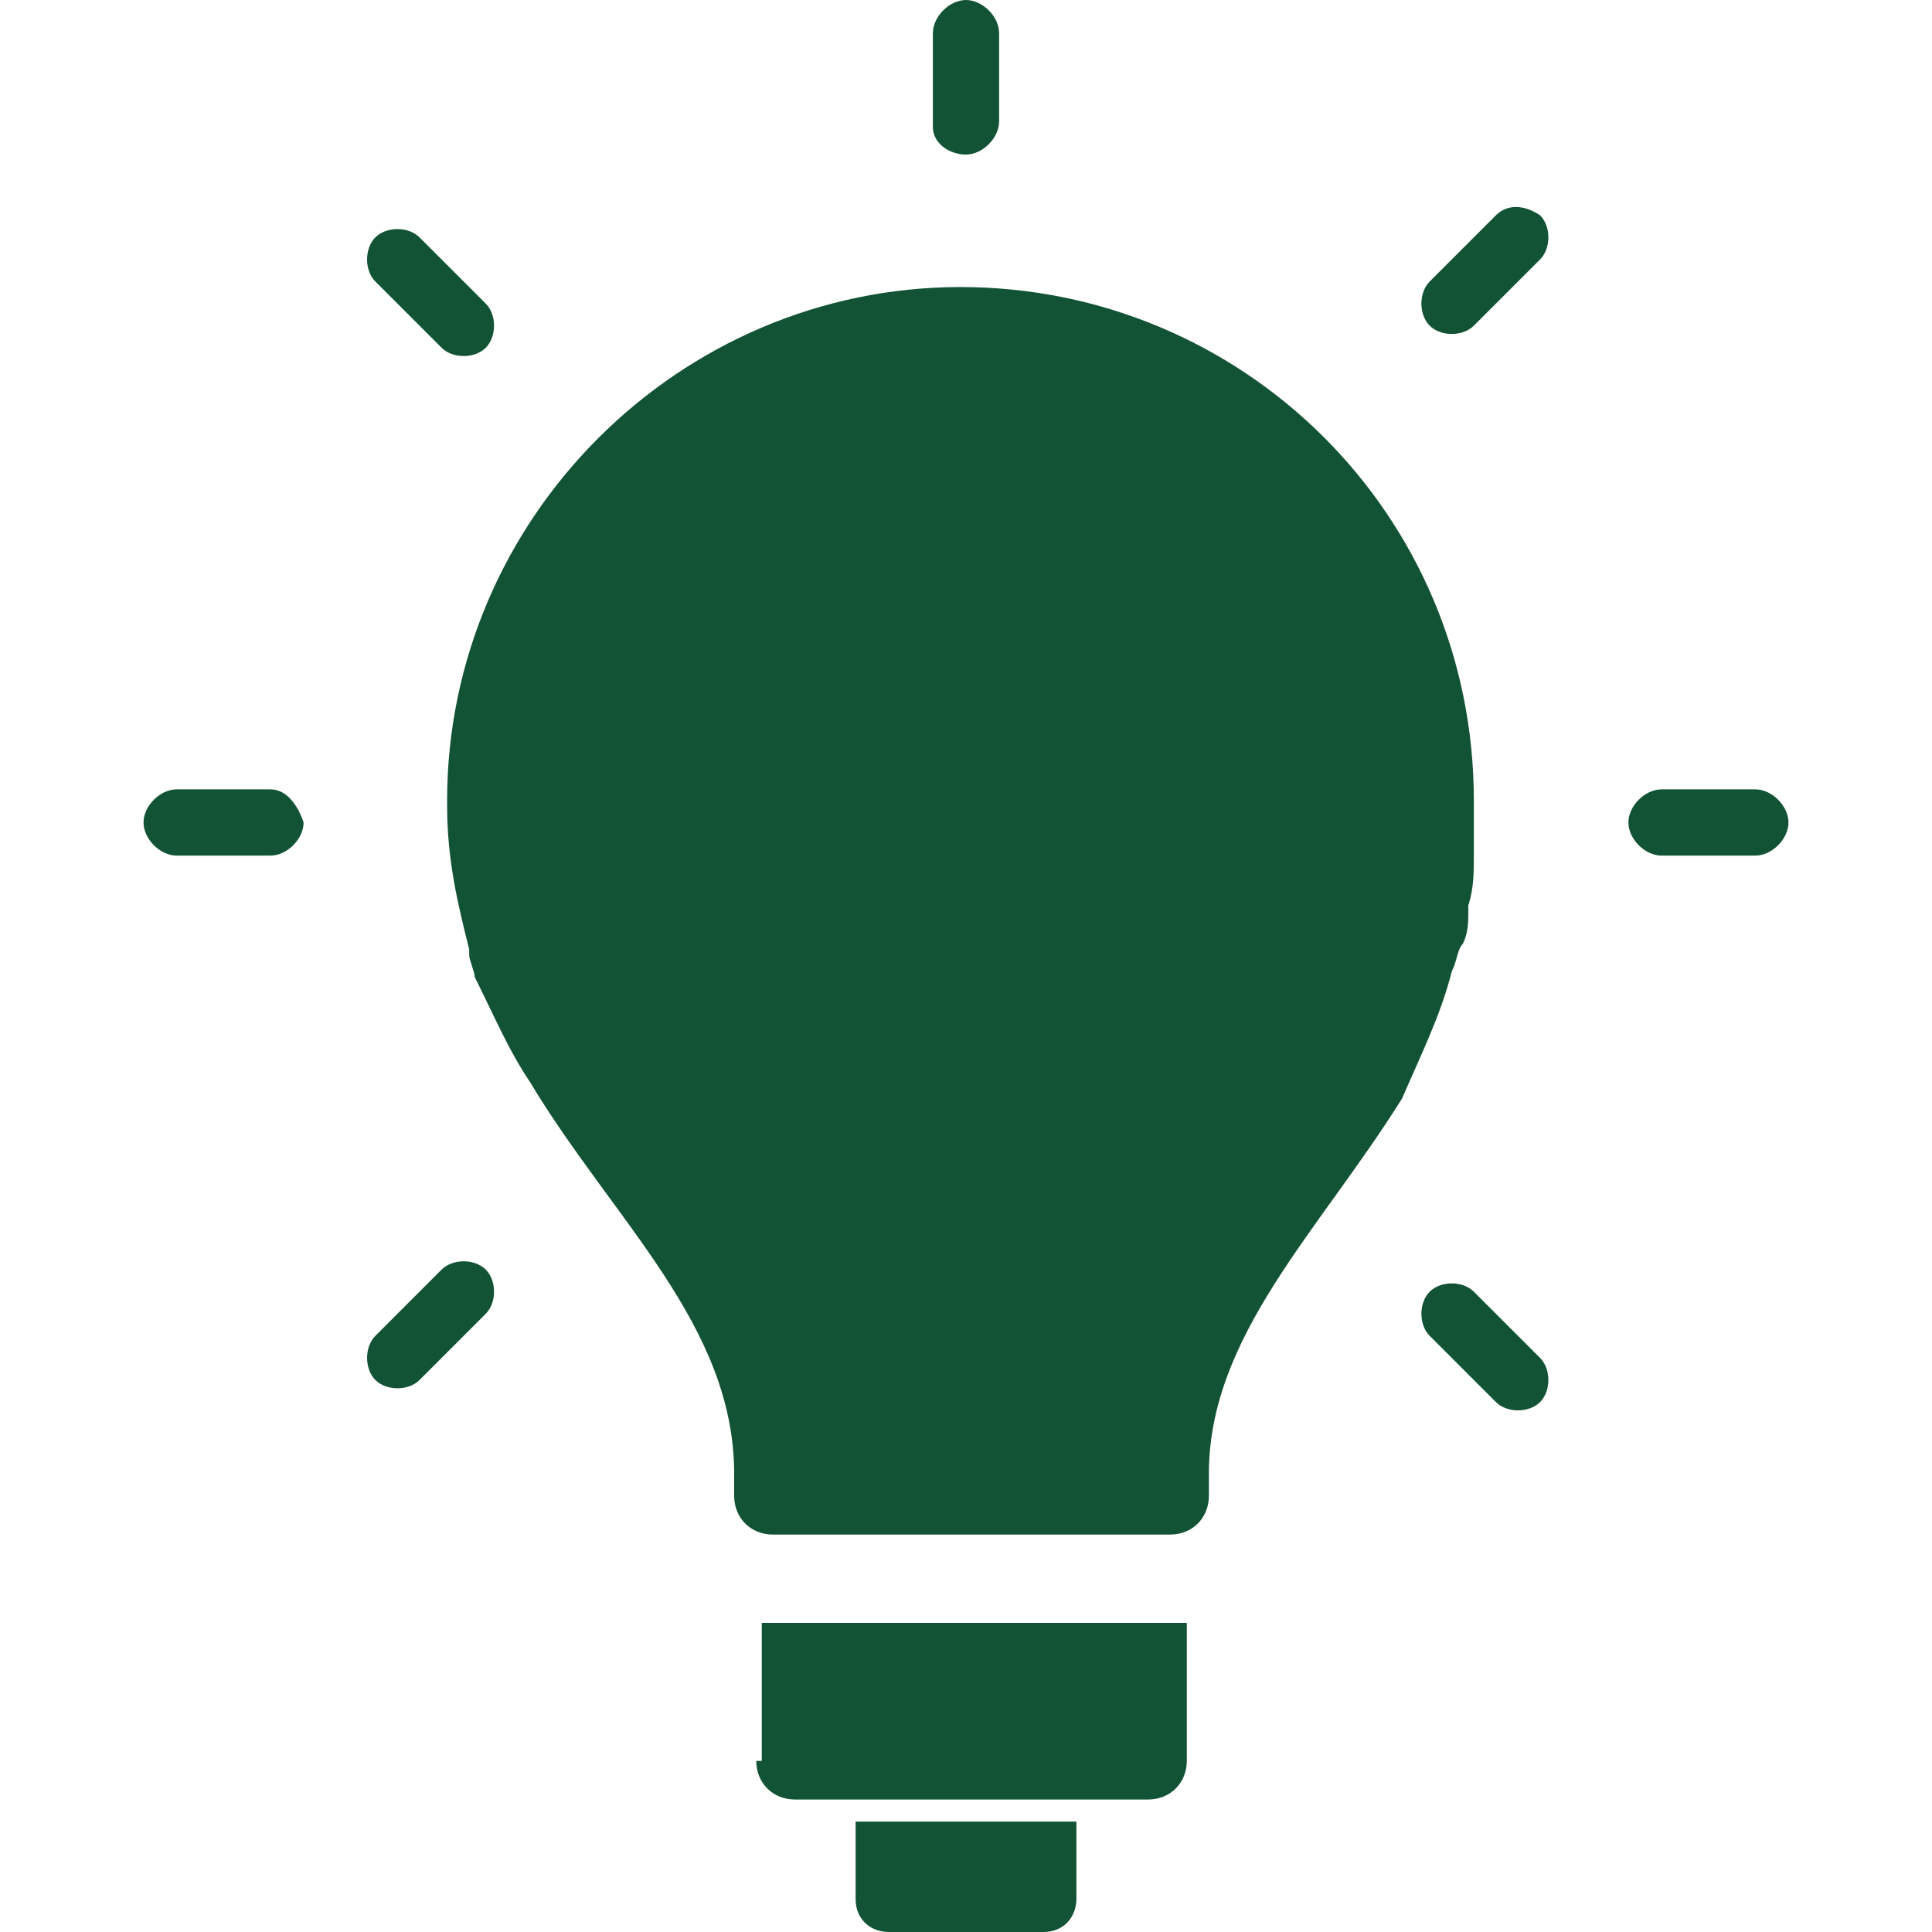
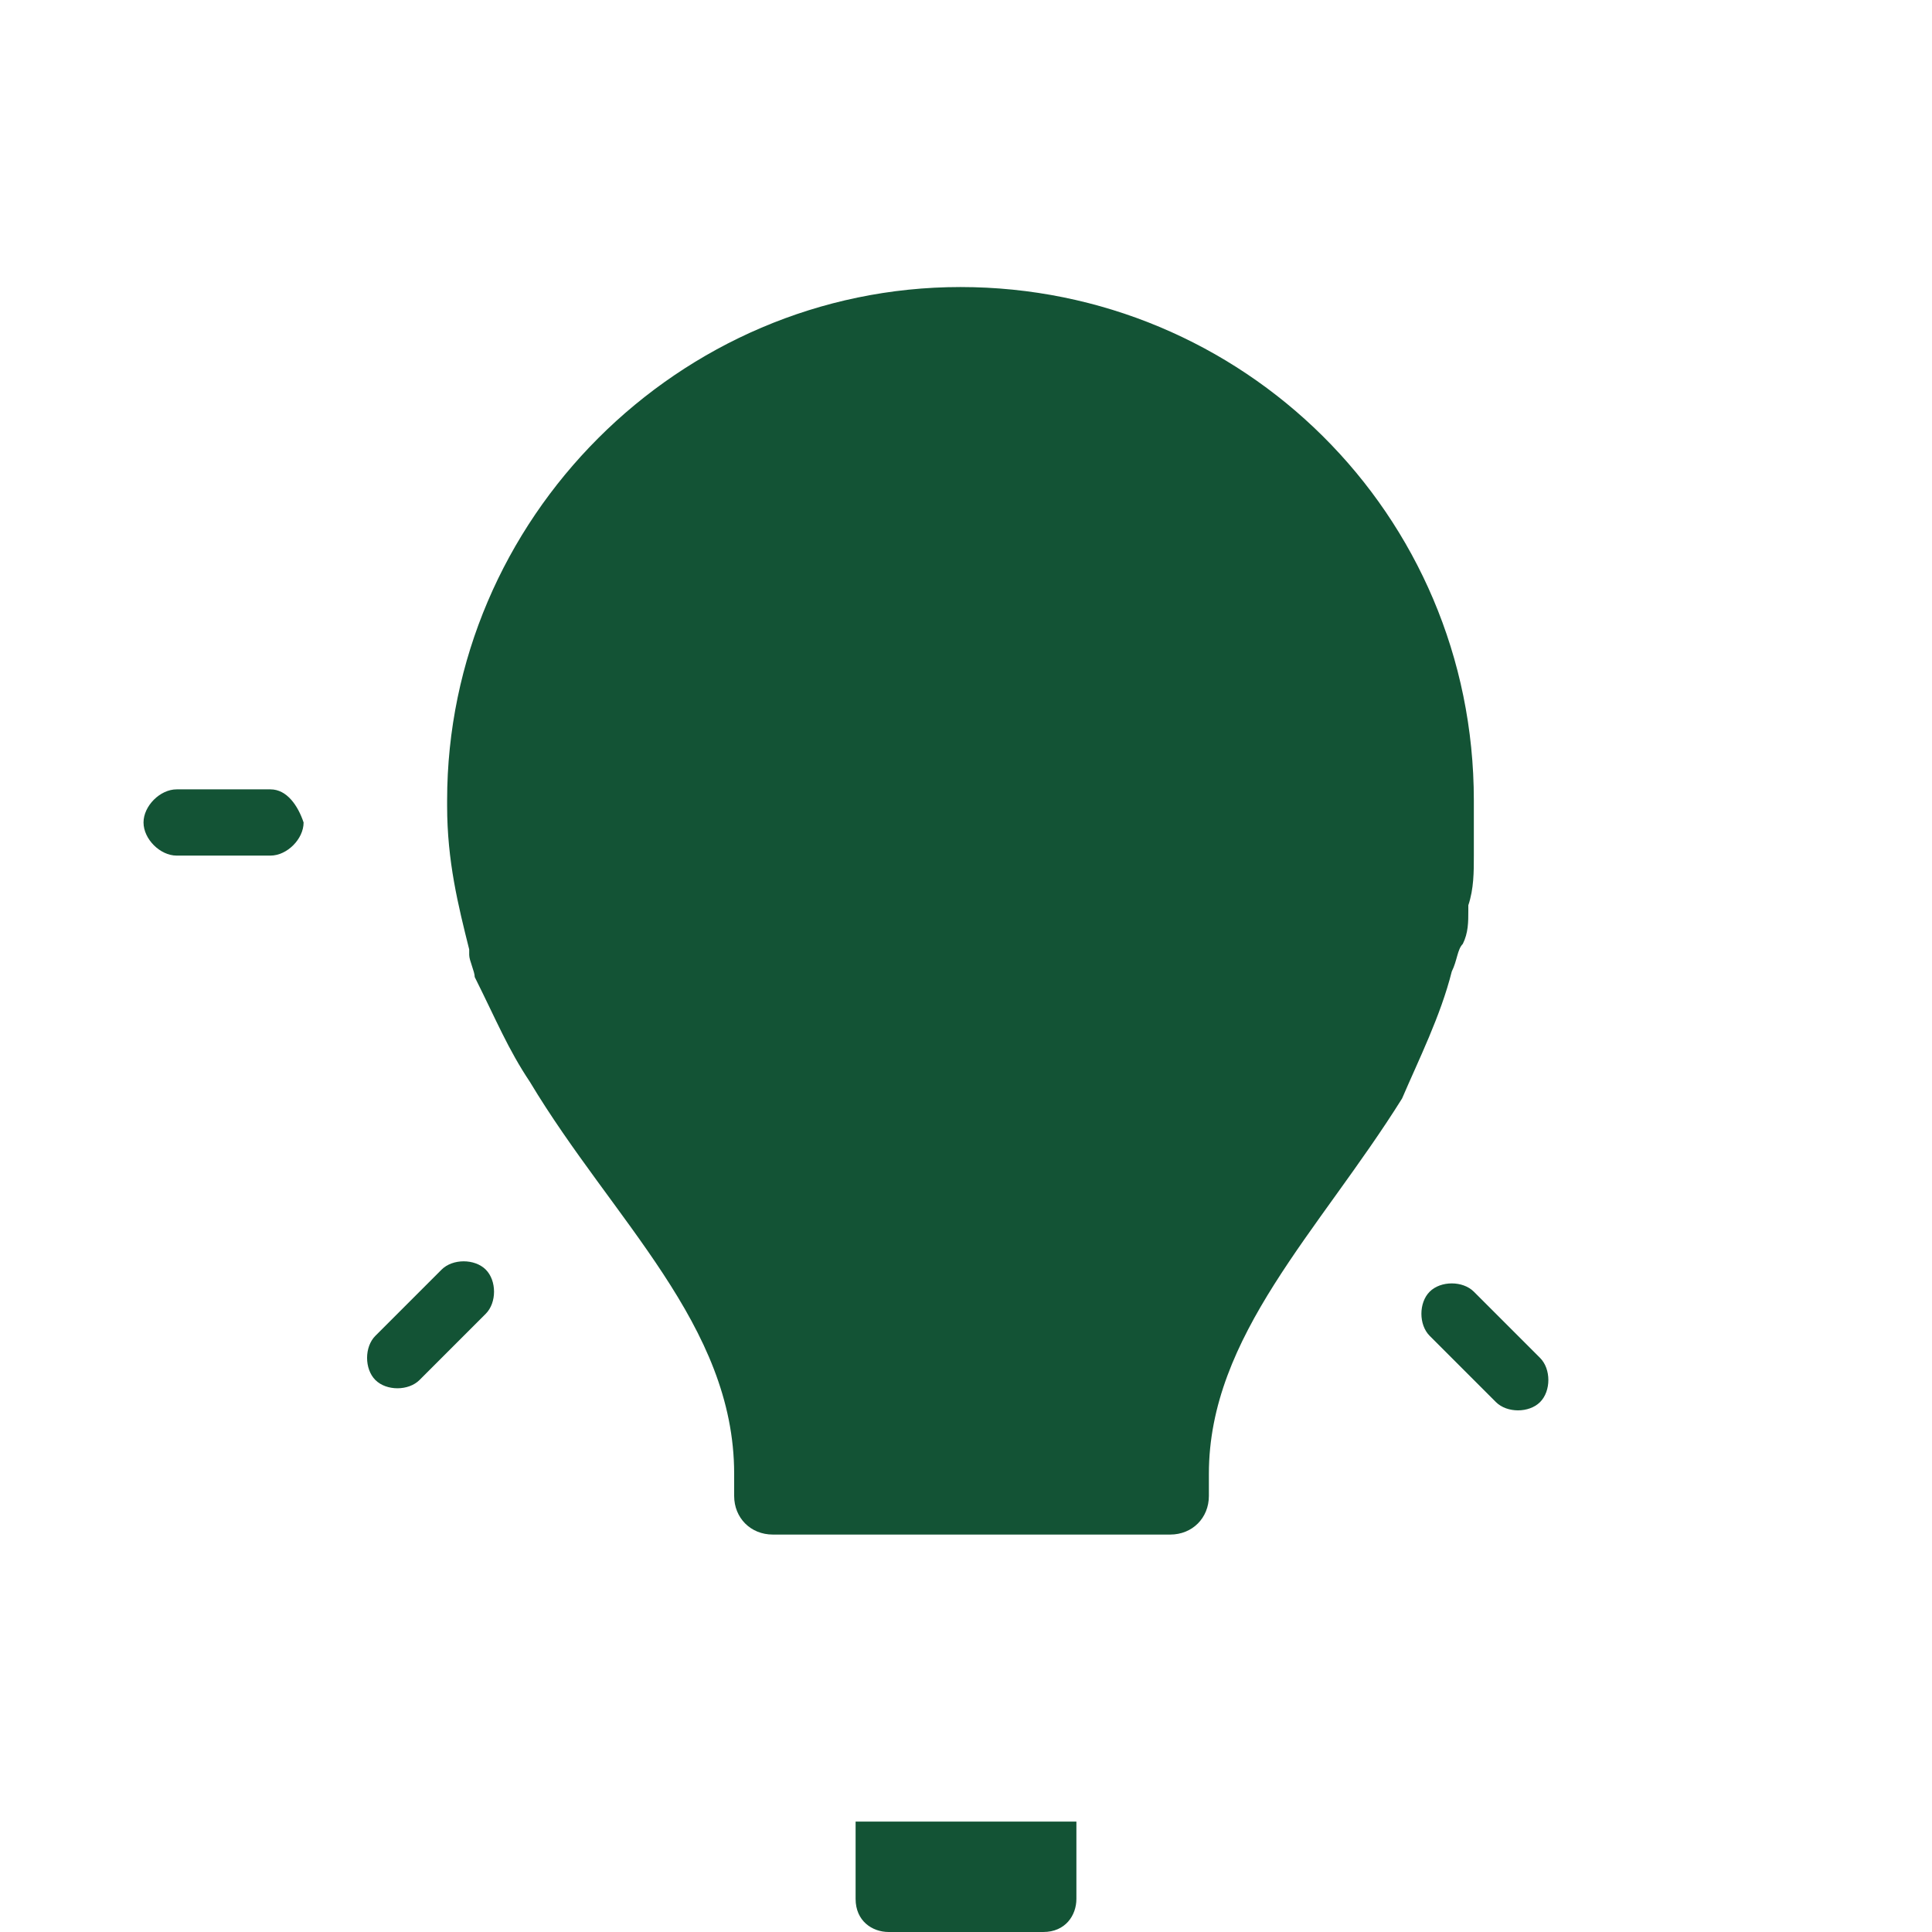
<svg xmlns="http://www.w3.org/2000/svg" version="1.1" id="Laag_1" x="0px" y="0px" viewBox="0 0 35 35" style="enable-background:new 0 0 35 35;" xml:space="preserve">
  <style type="text/css">
	.st0{fill:#135335;}
</style>
  <g>
    <path class="st0" d="M26.3,17.6C26.4,17.6,26.4,17.6,26.3,17.6c0.1-0.2,0.1-0.4,0.2-0.5c0.1-0.2,0.1-0.4,0.1-0.6c0,0,0-0.1,0-0.1   c0.1-0.3,0.1-0.6,0.1-0.9c0,0,0,0,0-0.1c0-0.3,0-0.5,0-0.8l0,0c0,0,0-0.1,0-0.1c0-5.2-4.2-9.3-9.3-9.3s-9.3,4.2-9.3,9.3   c0,0,0,0.1,0,0.1l0,0c0,1,0.2,1.8,0.4,2.6c0,0,0,0.1,0,0.1c0,0.1,0.1,0.3,0.1,0.4C9,18.5,9.2,19,9.6,19.6c1.5,2.5,3.7,4.4,3.7,7.1   c0,0,0,0.1,0,0.1l0,0v0.3c0,0.4,0.3,0.7,0.7,0.7h7.2c0.4,0,0.7-0.3,0.7-0.7v-0.3v-0.1c0-2.5,2-4.4,3.5-6.8   C25.7,19.2,26.1,18.4,26.3,17.6z" />
-     <path class="st0" d="M17.5,2.8c0.3,0,0.6-0.3,0.6-0.6V0.6c0-0.3-0.3-0.6-0.6-0.6c-0.3,0-0.6,0.3-0.6,0.6v1.7   C16.9,2.6,17.2,2.8,17.5,2.8z" />
-     <path class="st0" d="M31.8,14.3h-1.7c-0.3,0-0.6,0.3-0.6,0.6c0,0.3,0.3,0.6,0.6,0.6h1.7c0.3,0,0.6-0.3,0.6-0.6   C32.4,14.6,32.1,14.3,31.8,14.3z" />
    <path class="st0" d="M4.9,14.3H3.2c-0.3,0-0.6,0.3-0.6,0.6c0,0.3,0.3,0.6,0.6,0.6h1.7c0.3,0,0.6-0.3,0.6-0.6   C5.4,14.6,5.2,14.3,4.9,14.3z" />
    <path class="st0" d="M26.7,23.4c-0.2-0.2-0.6-0.2-0.8,0c-0.2,0.2-0.2,0.6,0,0.8l1.2,1.2c0.2,0.2,0.6,0.2,0.8,0   c0.2-0.2,0.2-0.6,0-0.8L26.7,23.4z" />
-     <path class="st0" d="M8,6.3c0.2,0.2,0.6,0.2,0.8,0C9,6.1,9,5.7,8.8,5.5L7.6,4.3C7.4,4.1,7,4.1,6.8,4.3c-0.2,0.2-0.2,0.6,0,0.8   L8,6.3z" />
    <path class="st0" d="M8,23l-1.2,1.2c-0.2,0.2-0.2,0.6,0,0.8c0.2,0.2,0.6,0.2,0.8,0l1.2-1.2C9,23.6,9,23.2,8.8,23   C8.6,22.8,8.2,22.8,8,23z" />
-     <path class="st0" d="M27.1,3.9l-1.2,1.2c-0.2,0.2-0.2,0.6,0,0.8c0.2,0.2,0.6,0.2,0.8,0l1.2-1.2c0.2-0.2,0.2-0.6,0-0.8   C27.6,3.7,27.3,3.7,27.1,3.9z" />
-     <path class="st0" d="M13.7,31.9c0,0.4,0.3,0.7,0.7,0.7h6.4c0.4,0,0.7-0.3,0.7-0.7v-2.5h-7.7V31.9z" />
    <path class="st0" d="M16.1,33h-0.6v0.6V34v0.4c0,0.4,0.3,0.6,0.6,0.6h2.8c0.4,0,0.6-0.3,0.6-0.6V34v-0.3V33h-0.6H16.1z" />
  </g>
</svg>